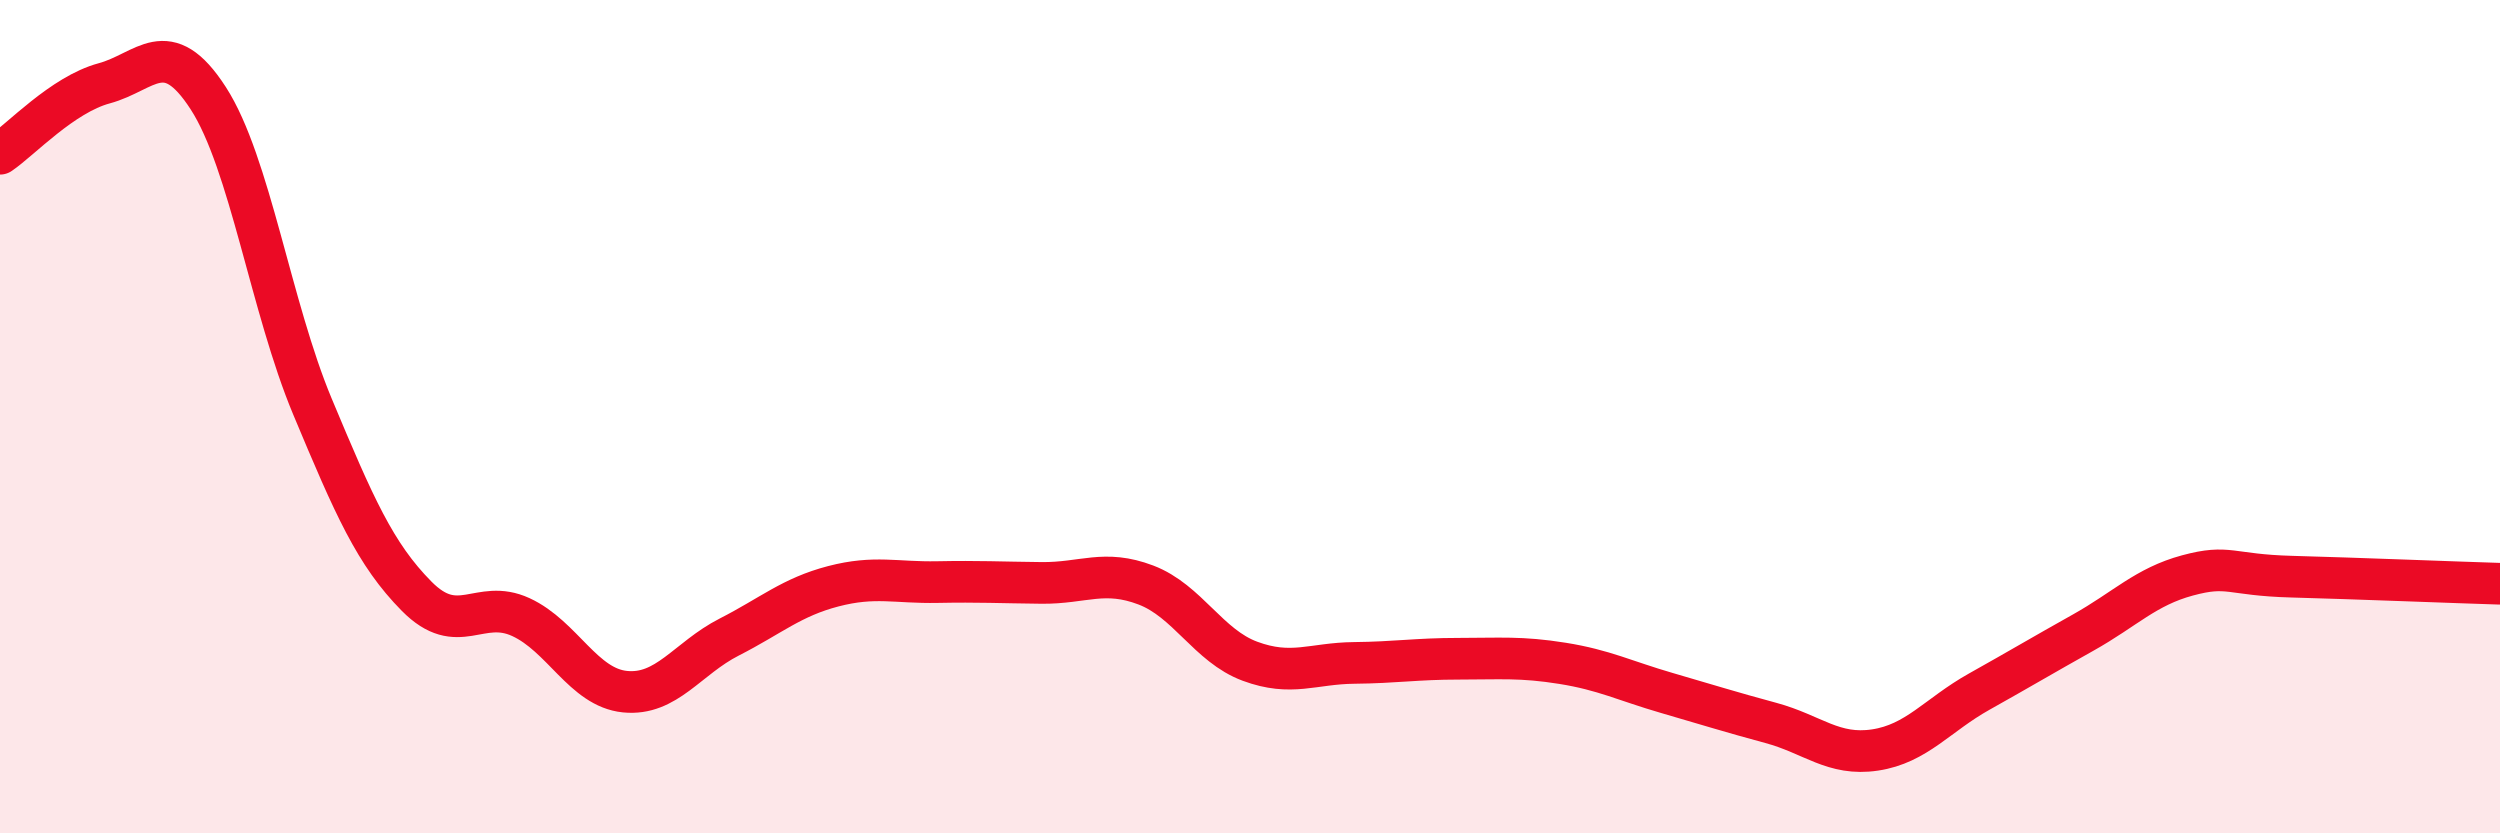
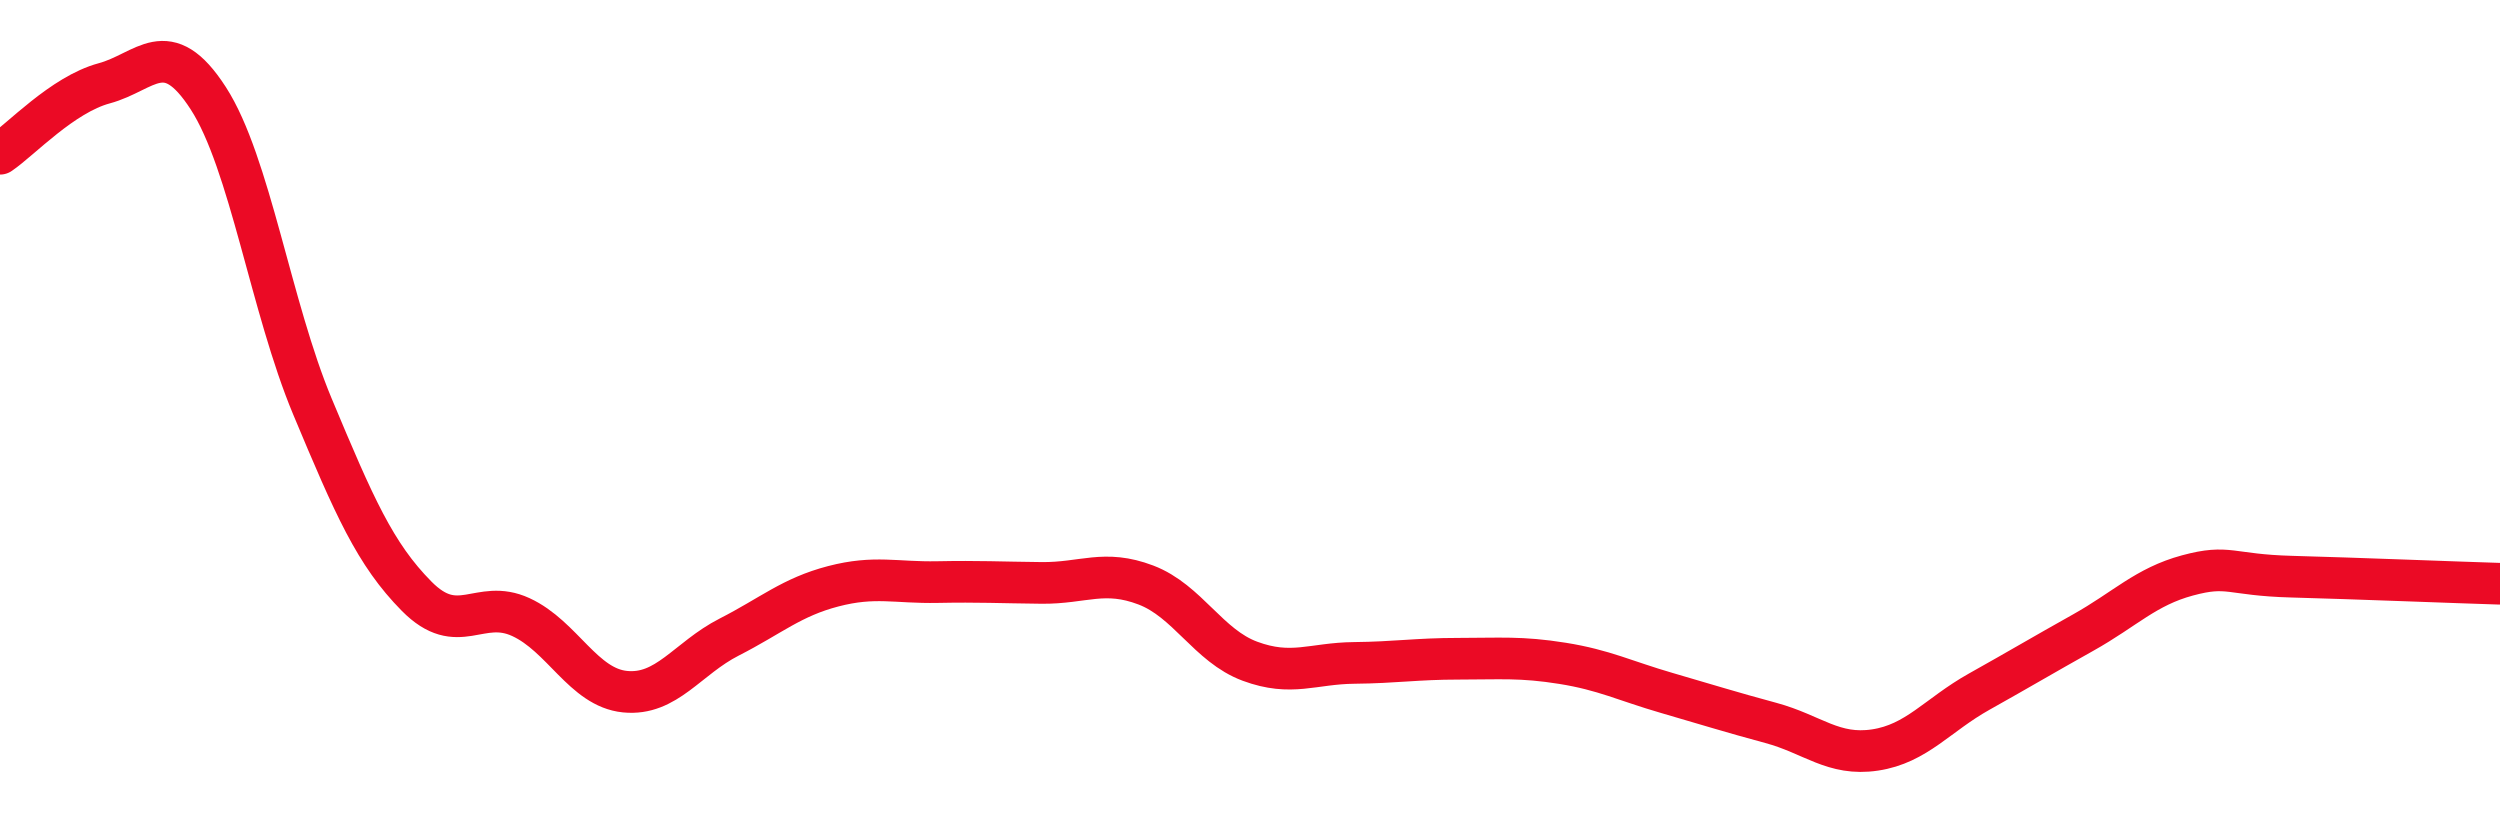
<svg xmlns="http://www.w3.org/2000/svg" width="60" height="20" viewBox="0 0 60 20">
-   <path d="M 0,3.69 C 0.5,3.35 1.5,2.27 2.5,2 C 3.5,1.73 4,0.81 5,2.36 C 6,3.91 6.5,7.37 7.5,9.76 C 8.5,12.15 9,13.3 10,14.31 C 11,15.32 11.5,14.35 12.5,14.81 C 13.5,15.27 14,16.5 15,16.6 C 16,16.7 16.5,15.8 17.5,15.29 C 18.5,14.78 19,14.33 20,14.07 C 21,13.81 21.5,13.99 22.5,13.97 C 23.5,13.95 24,13.98 25,13.99 C 26,14 26.5,13.66 27.5,14.04 C 28.5,14.42 29,15.5 30,15.87 C 31,16.24 31.5,15.92 32.5,15.91 C 33.5,15.9 34,15.81 35,15.81 C 36,15.81 36.5,15.76 37.5,15.92 C 38.5,16.08 39,16.34 40,16.63 C 41,16.92 41.5,17.08 42.5,17.35 C 43.5,17.62 44,18.15 45,18 C 46,17.85 46.5,17.16 47.5,16.6 C 48.5,16.04 49,15.74 50,15.18 C 51,14.62 51.5,14.08 52.5,13.81 C 53.5,13.54 53.5,13.8 55,13.84 C 56.5,13.88 59,13.98 60,14.01L60 20L0 20Z" fill="#EB0A25" opacity="0.1" stroke-linecap="round" stroke-linejoin="round" />
  <path d="M 0,3.69 C 0.5,3.35 1.5,2.27 2.5,2 C 3.5,1.73 4,0.81 5,2.36 C 6,3.91 6.5,7.37 7.5,9.76 C 8.5,12.15 9,13.3 10,14.31 C 11,15.32 11.5,14.35 12.5,14.81 C 13.5,15.27 14,16.5 15,16.6 C 16,16.7 16.5,15.8 17.5,15.29 C 18.5,14.78 19,14.33 20,14.07 C 21,13.81 21.5,13.99 22.5,13.97 C 23.5,13.95 24,13.98 25,13.99 C 26,14 26.5,13.66 27.5,14.04 C 28.5,14.42 29,15.5 30,15.87 C 31,16.24 31.5,15.92 32.5,15.91 C 33.5,15.9 34,15.81 35,15.81 C 36,15.81 36.5,15.76 37.5,15.92 C 38.5,16.08 39,16.34 40,16.63 C 41,16.92 41.5,17.08 42.5,17.35 C 43.5,17.62 44,18.15 45,18 C 46,17.85 46.5,17.16 47.5,16.6 C 48.5,16.04 49,15.74 50,15.18 C 51,14.62 51.5,14.08 52.5,13.81 C 53.5,13.54 53.5,13.8 55,13.84 C 56.5,13.88 59,13.98 60,14.01" stroke="#EB0A25" stroke-width="1" fill="none" stroke-linecap="round" stroke-linejoin="round" />
</svg>